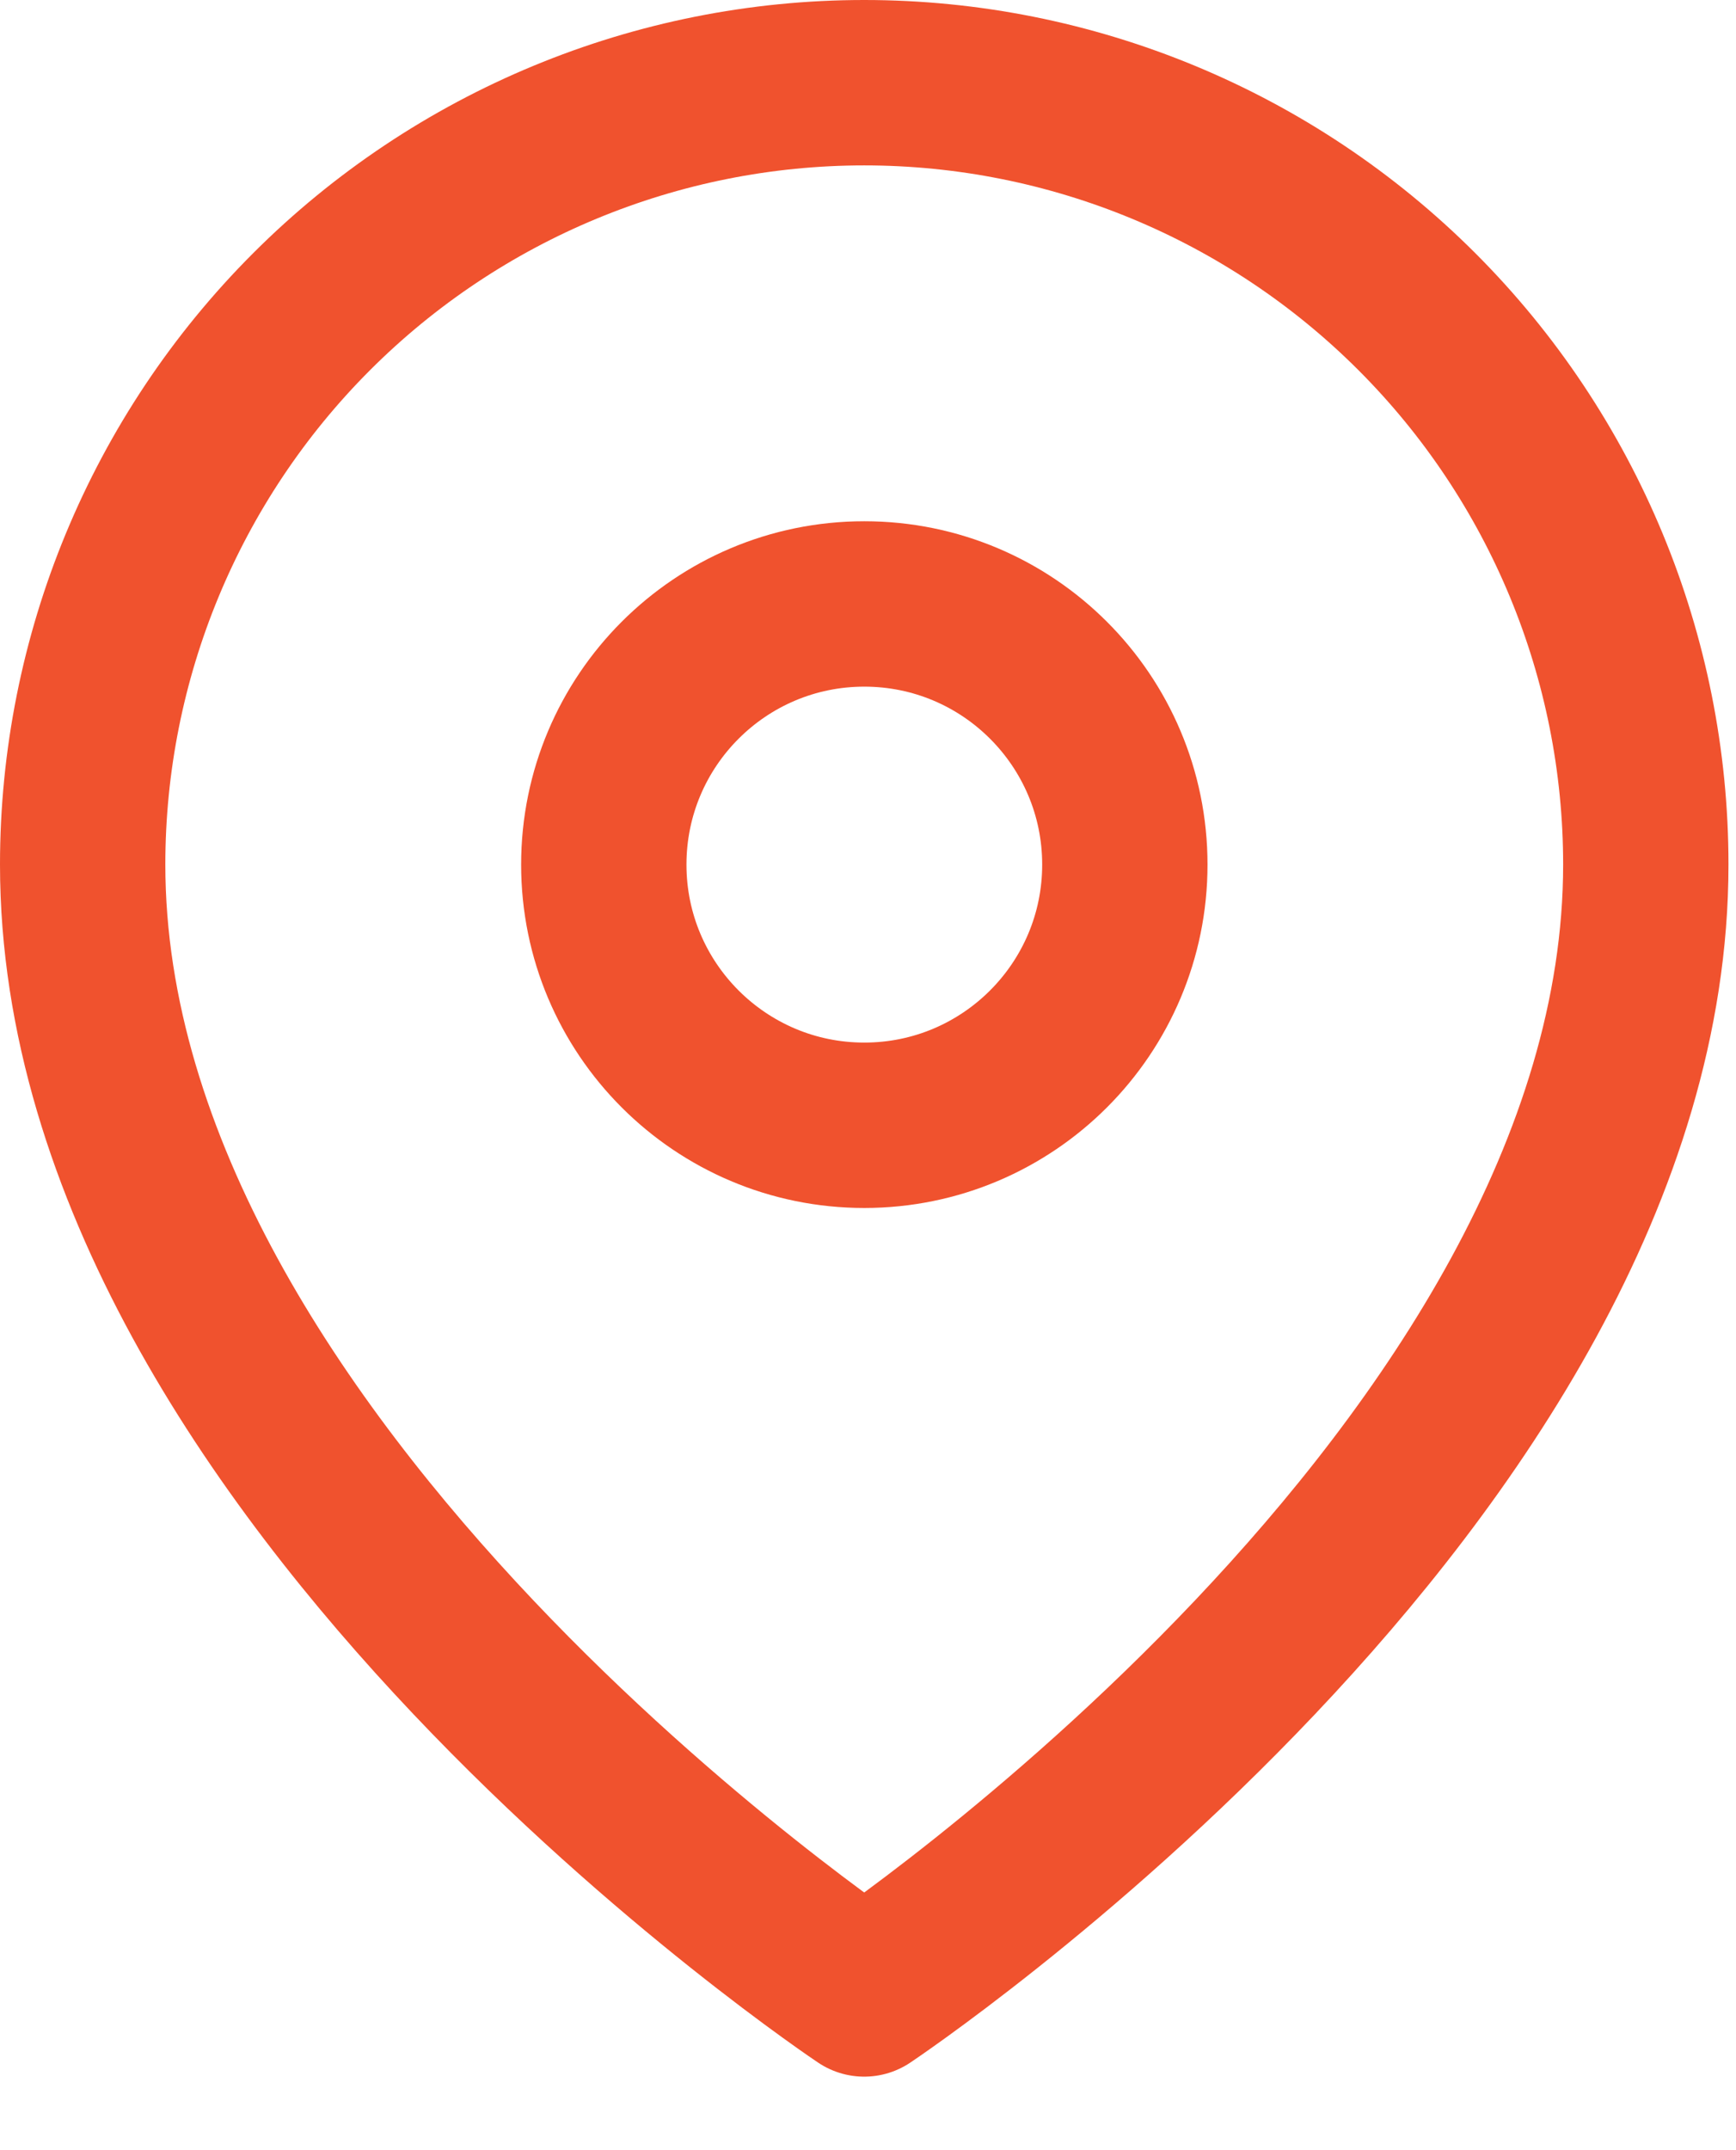
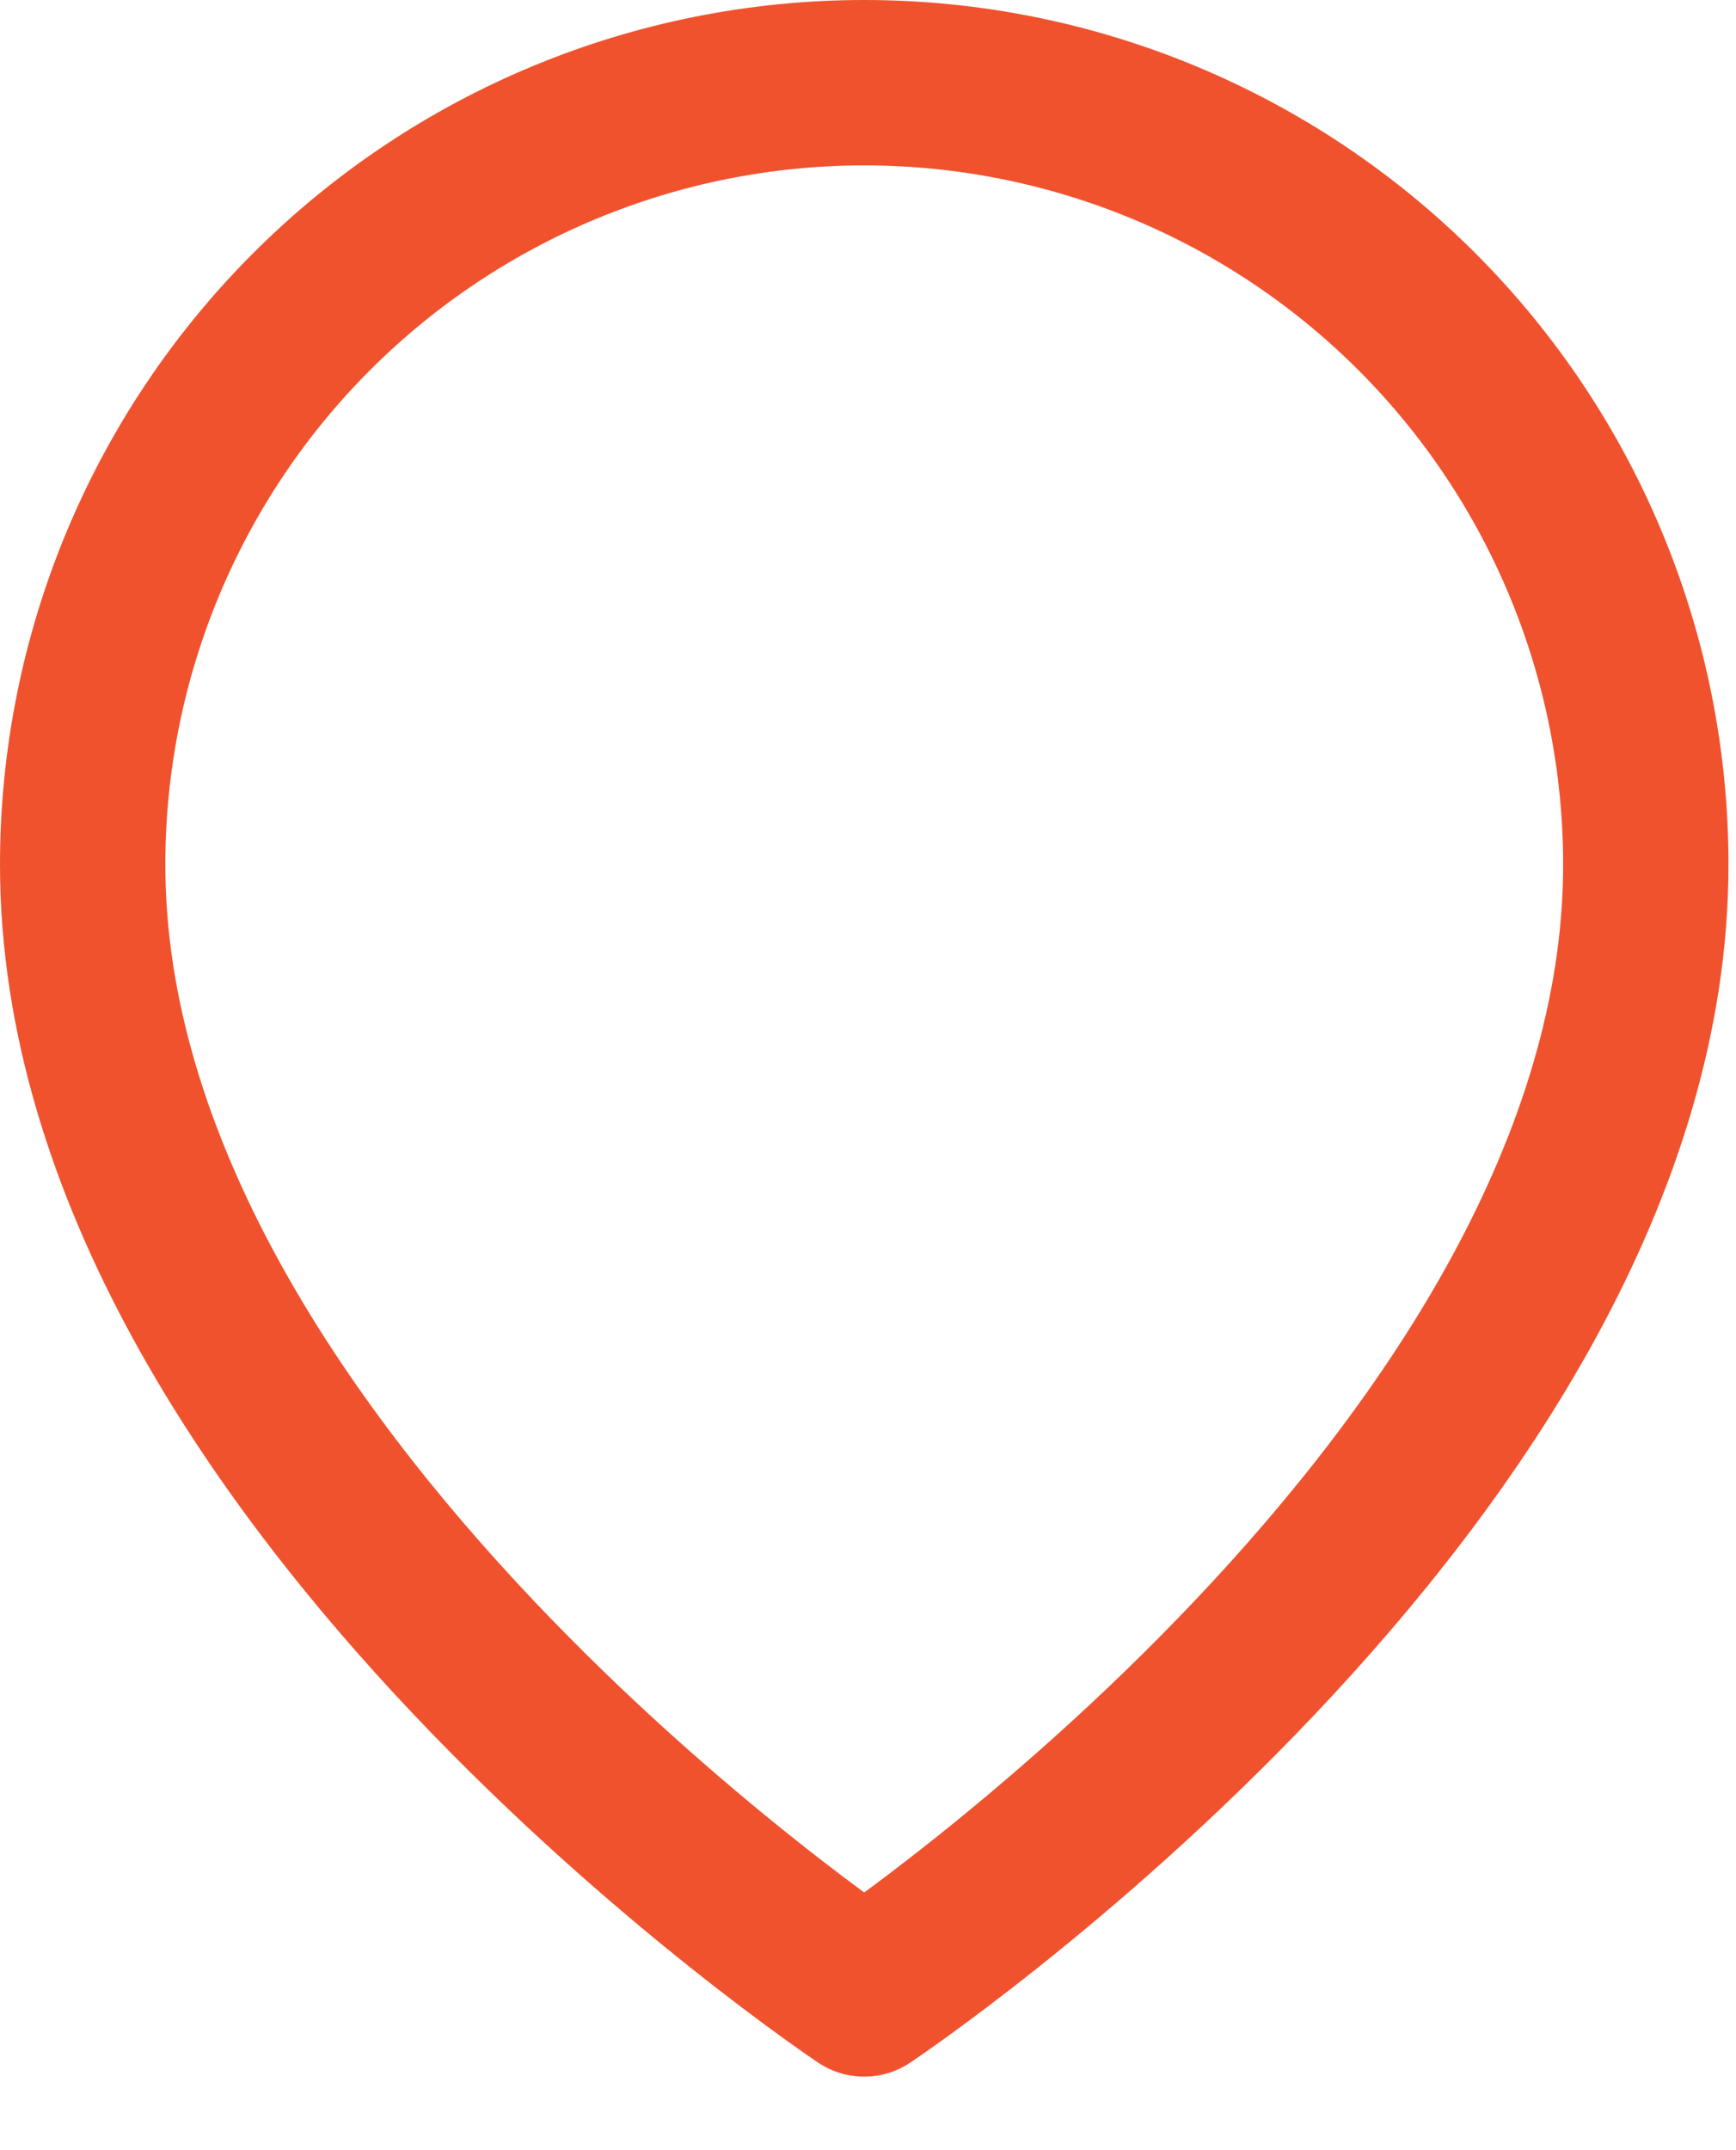
<svg xmlns="http://www.w3.org/2000/svg" width="21" height="26" viewBox="0 0 21 26" fill="none">
-   <path d="M19.909 10.454C19.909 17.808 10.454 24.111 10.454 24.111C10.454 24.111 1 17.808 1 10.454C1 7.947 1.996 5.542 3.769 3.769C5.542 1.996 7.947 1 10.454 1C12.962 1 15.367 1.996 17.14 3.769C18.913 5.542 19.909 7.947 19.909 10.454Z" stroke="#F0522E" stroke-width="2" stroke-linecap="round" stroke-linejoin="round" />
-   <path d="M10.455 13.607C12.196 13.607 13.607 12.195 13.607 10.455C13.607 8.714 12.196 7.303 10.455 7.303C8.715 7.303 7.304 8.714 7.304 10.455C7.304 12.195 8.715 13.607 10.455 13.607Z" stroke="#F0522E" stroke-width="2" stroke-linecap="round" stroke-linejoin="round" />
+   <path d="M19.909 10.454C19.909 17.808 10.454 24.111 10.454 24.111C10.454 24.111 1 17.808 1 10.454C1 7.947 1.996 5.542 3.769 3.769C5.542 1.996 7.947 1 10.454 1C12.962 1 15.367 1.996 17.14 3.769C18.913 5.542 19.909 7.947 19.909 10.454" stroke="#F0522E" stroke-width="2" stroke-linecap="round" stroke-linejoin="round" />
</svg>